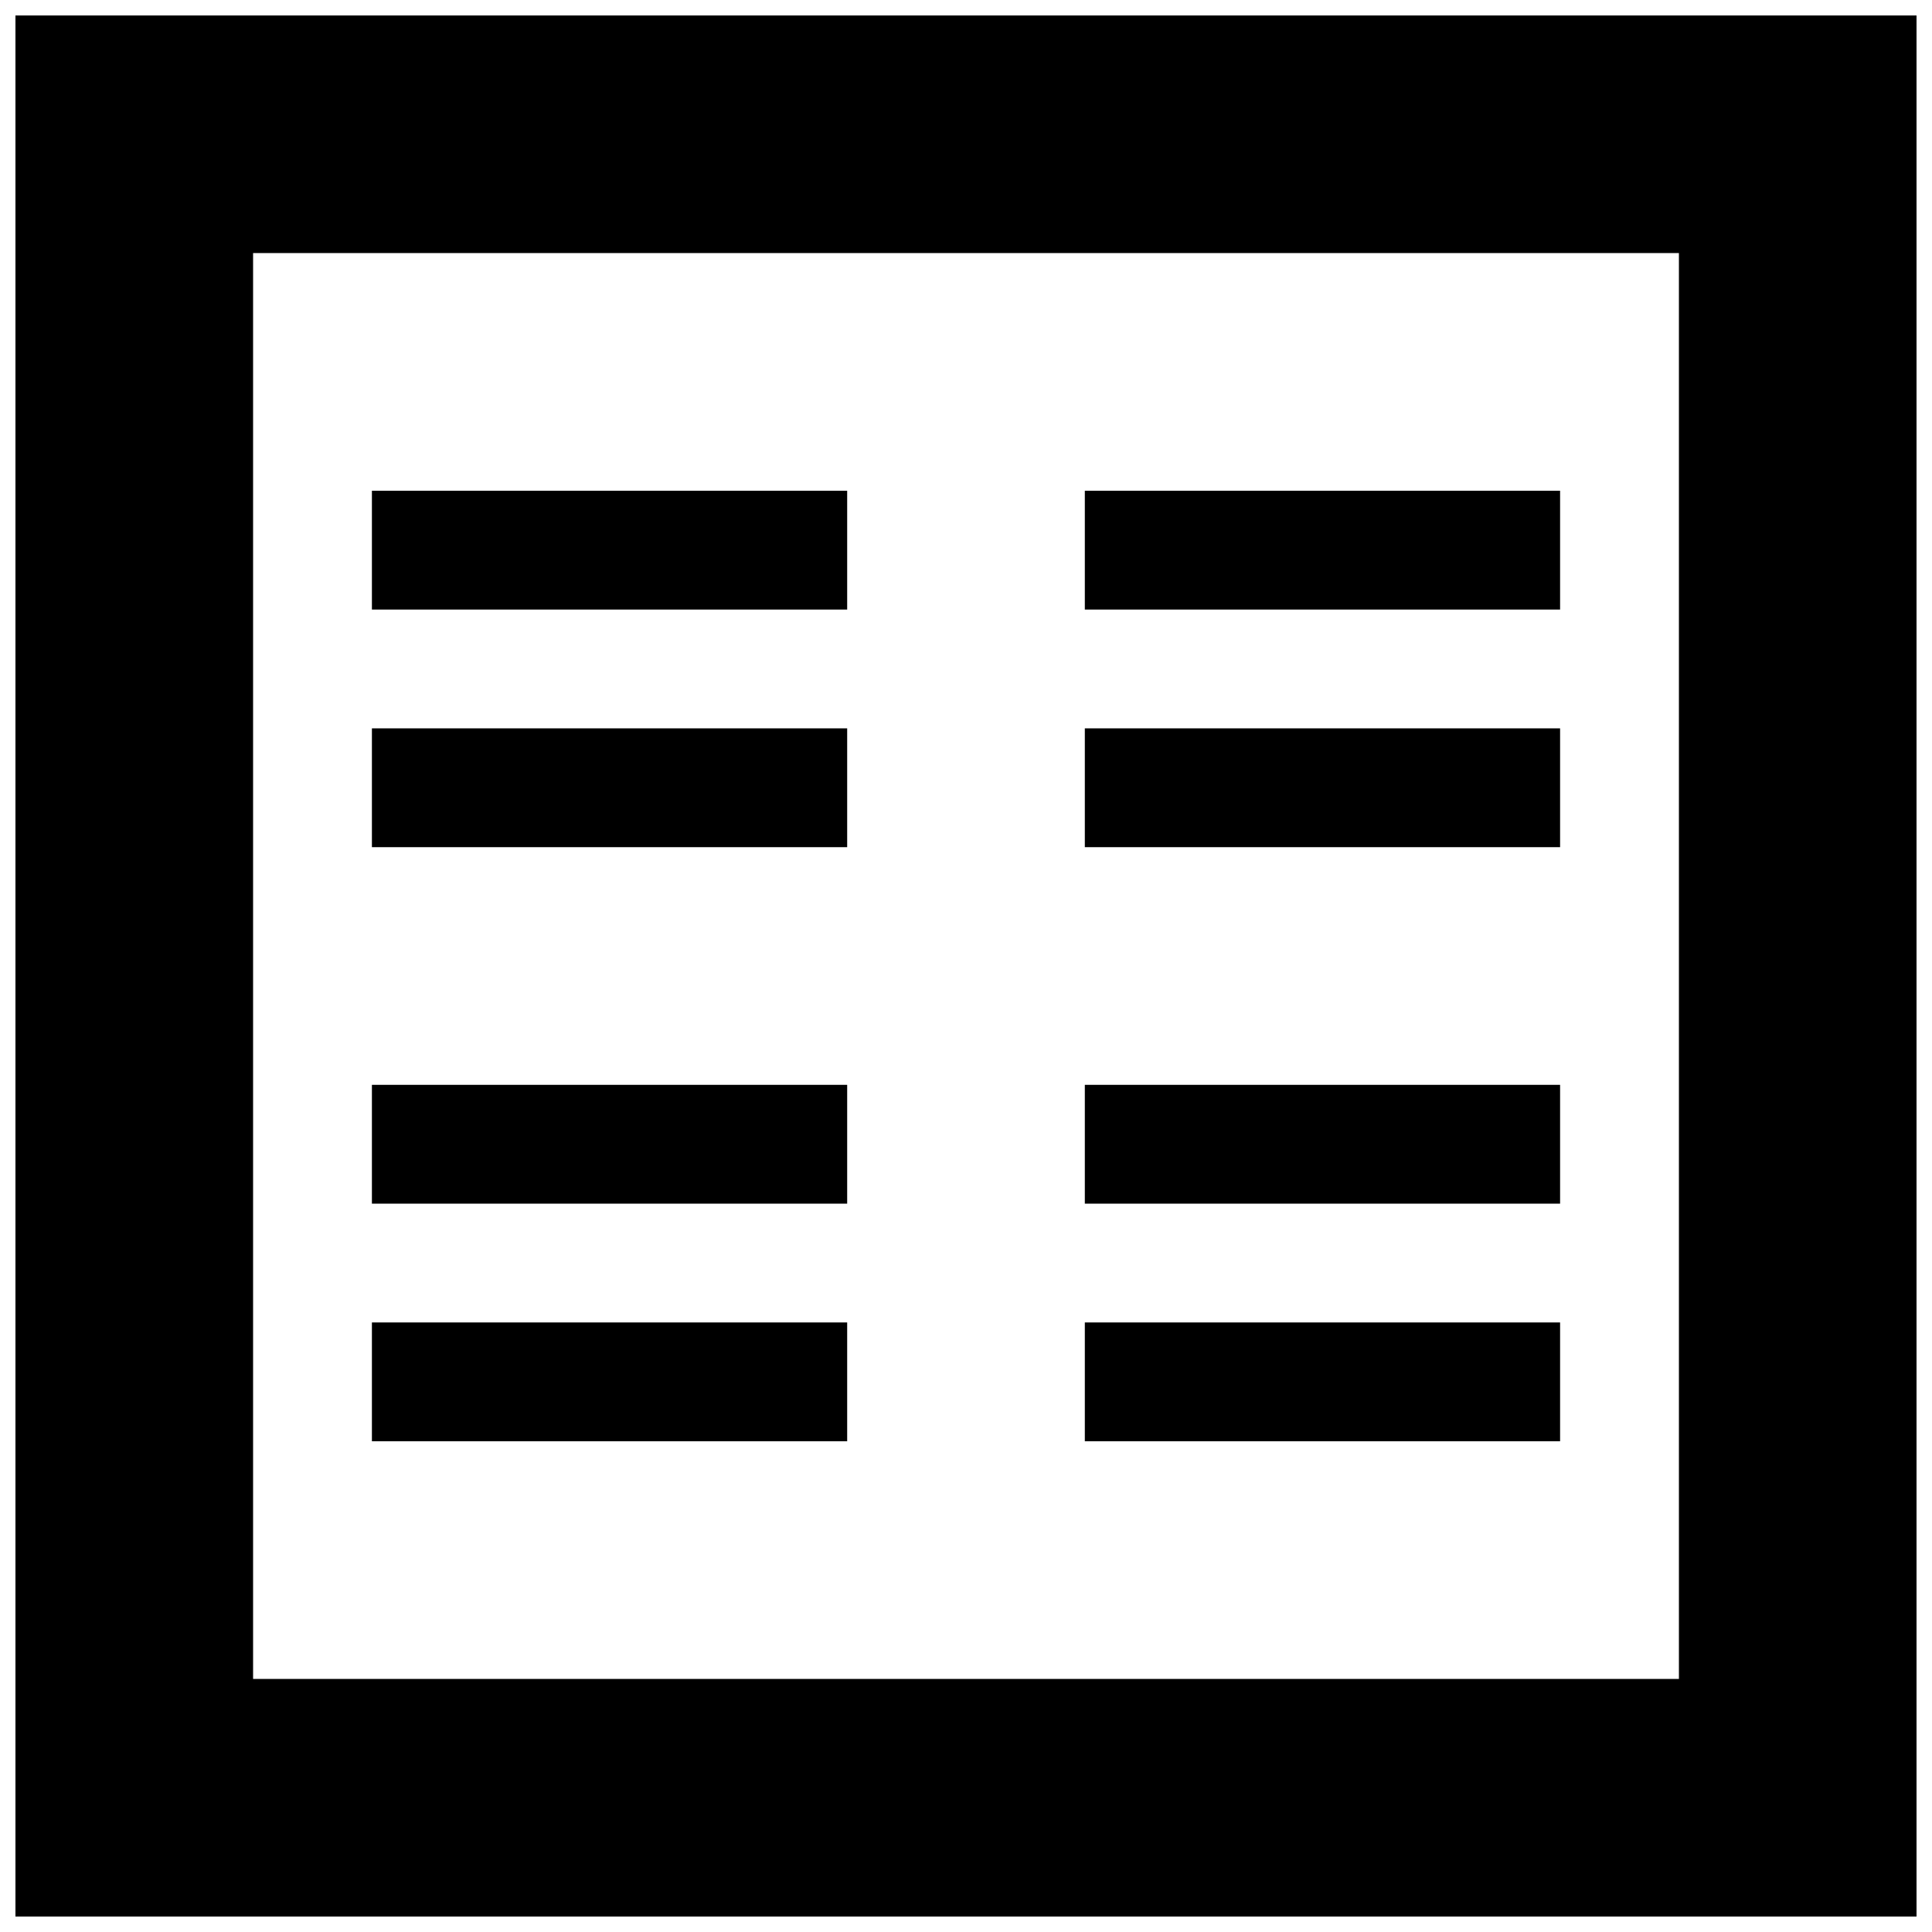
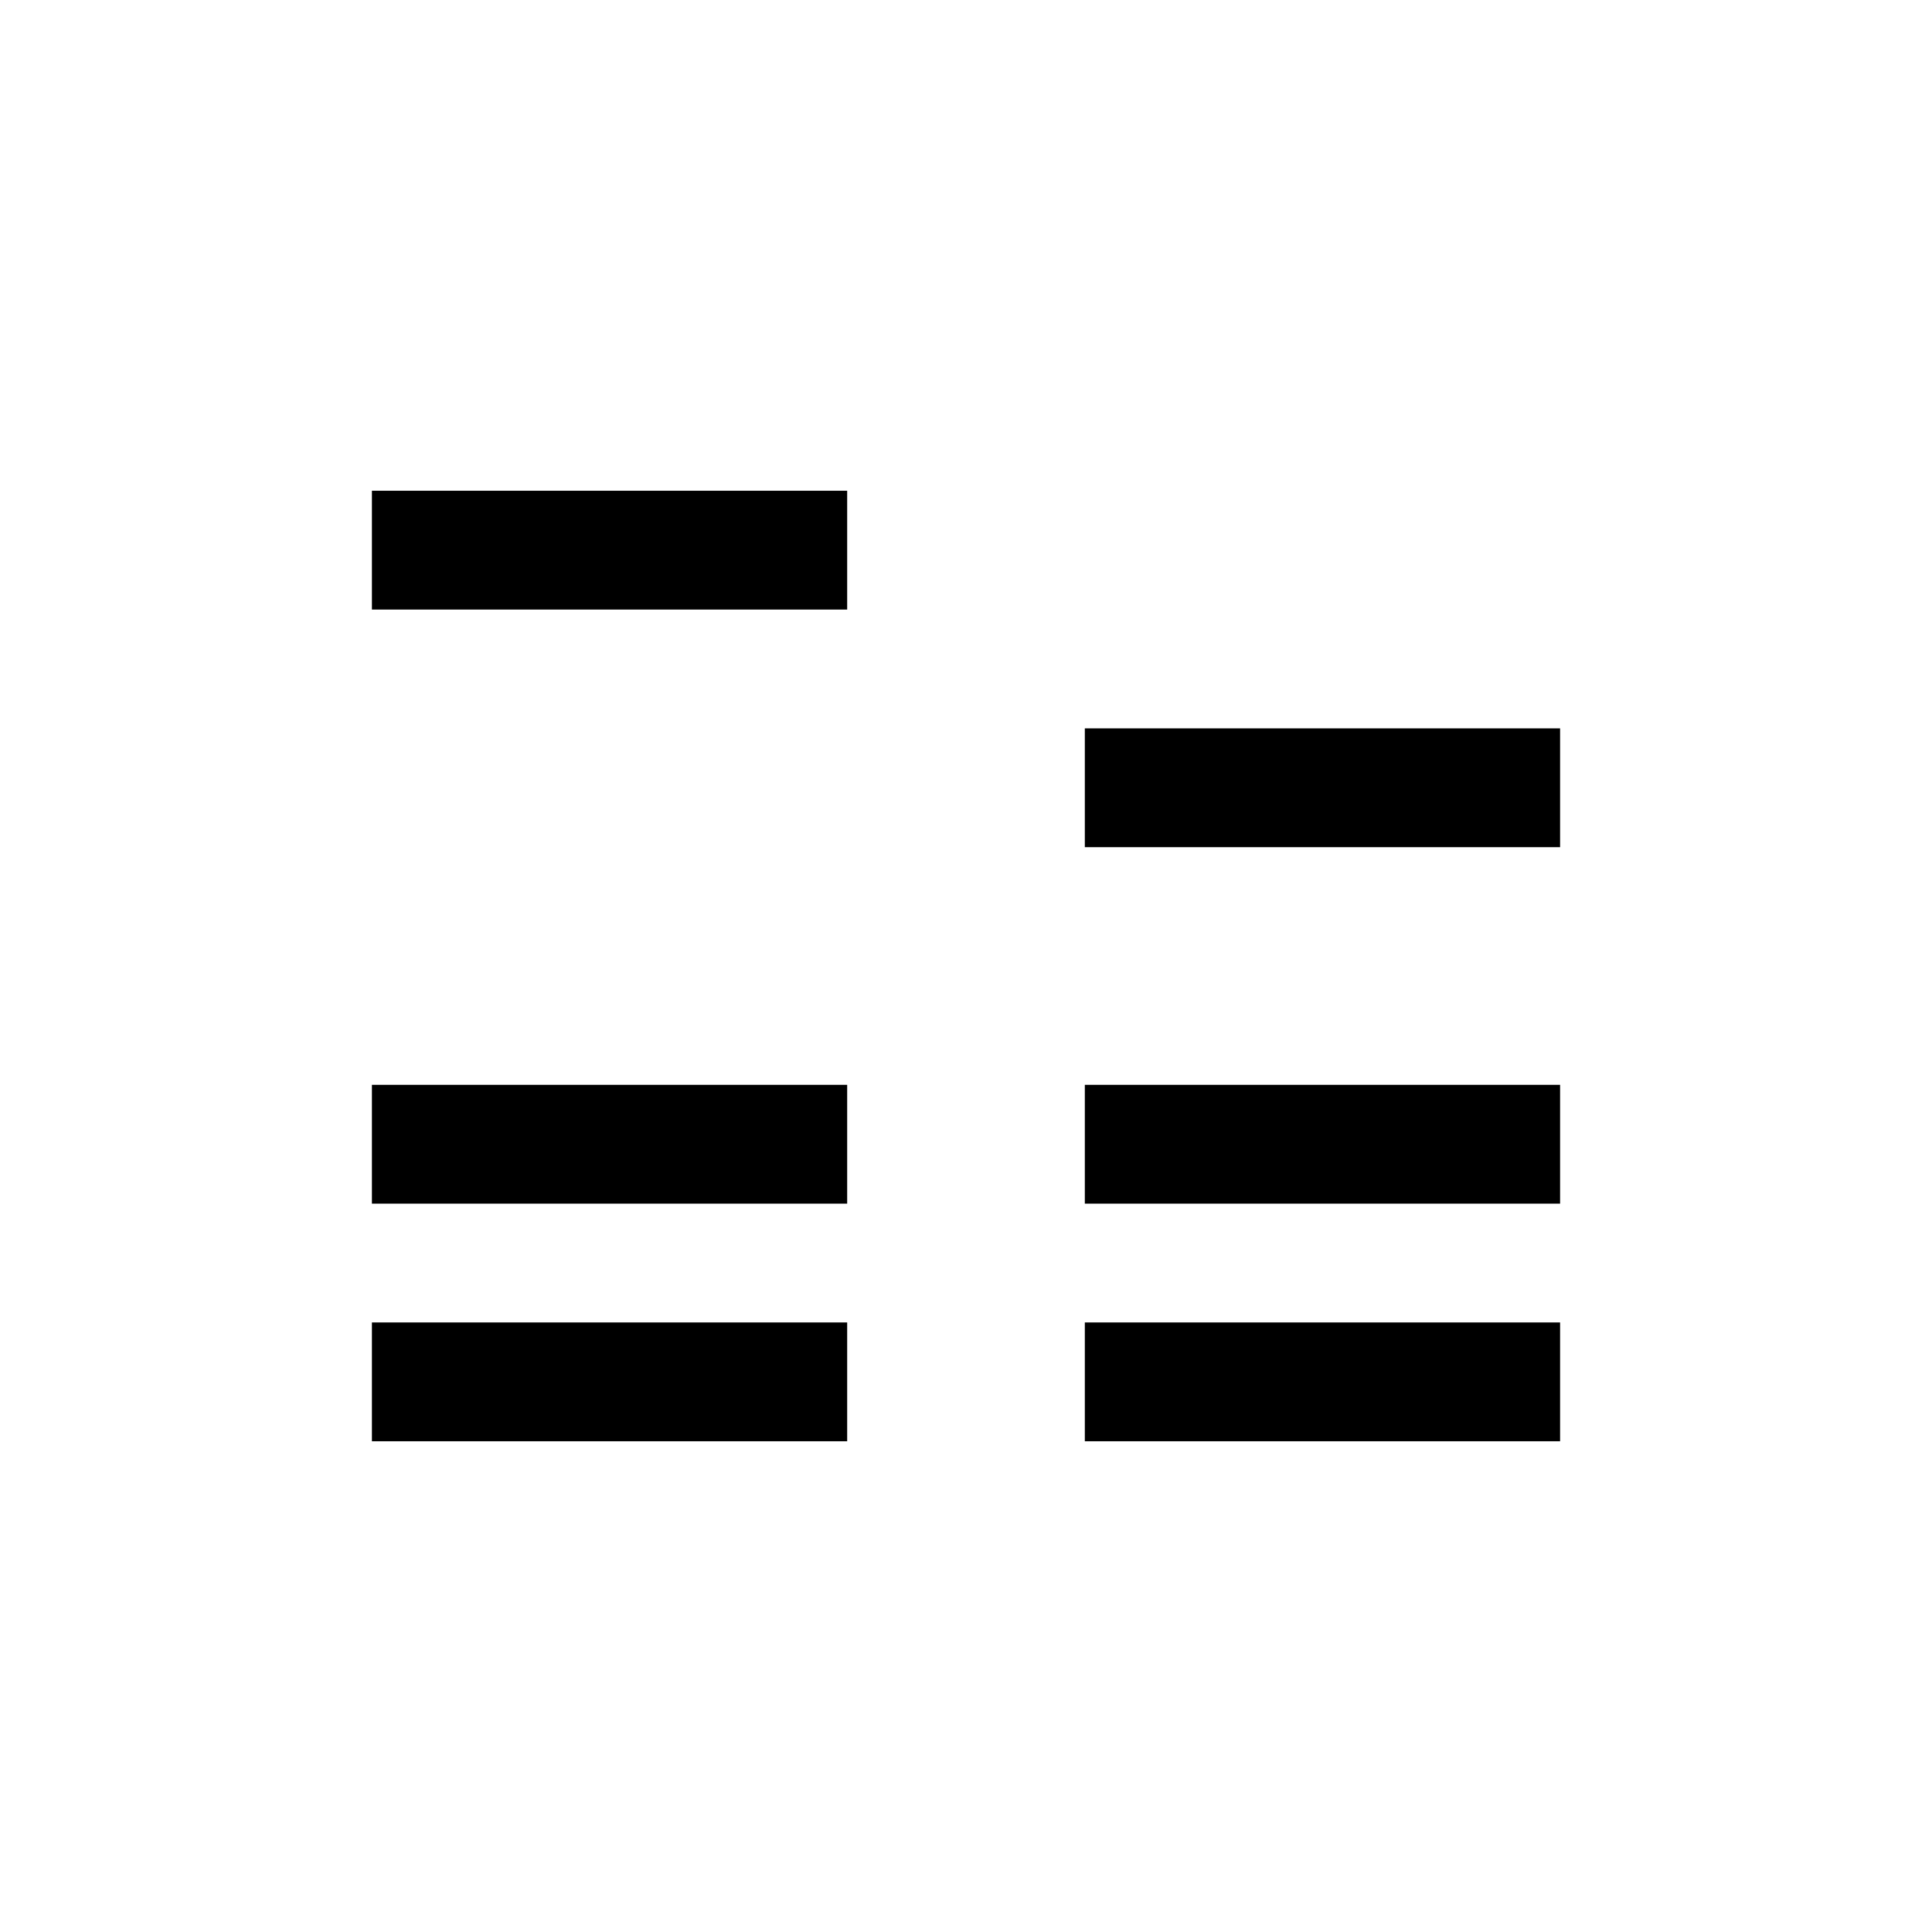
<svg xmlns="http://www.w3.org/2000/svg" width="800px" height="800px" version="1.1" viewBox="144 144 512 512">
  <defs>
    <clipPath id="a">
-       <path d="m148.09 148.09h503.81v503.81h-503.81z" />
-     </clipPath>
+       </clipPath>
  </defs>
-   <path d="m431.49 305.54h125.95v-31.488h-125.95z" fill-rule="evenodd" />
  <path d="m431.49 368.51h125.95v-31.488h-125.95z" fill-rule="evenodd" />
  <path d="m431.49 462.98h125.95v-31.488h-125.95z" fill-rule="evenodd" />
  <path d="m431.49 525.95h125.95v-31.488h-125.95z" fill-rule="evenodd" />
  <path d="m242.56 305.54h125.95v-31.488h-125.95z" fill-rule="evenodd" />
-   <path d="m242.56 368.51h125.95v-31.488h-125.95z" fill-rule="evenodd" />
  <path d="m242.56 462.98h125.95v-31.488h-125.95z" fill-rule="evenodd" />
  <path d="m242.56 525.95h125.95v-31.488h-125.95z" fill-rule="evenodd" />
  <g clip-path="url(#a)">
    <path d="m211.07 588.93h377.86v-377.86h-377.86zm-62.977 62.977h503.81v-503.81h-503.81z" fill-rule="evenodd" />
  </g>
</svg>